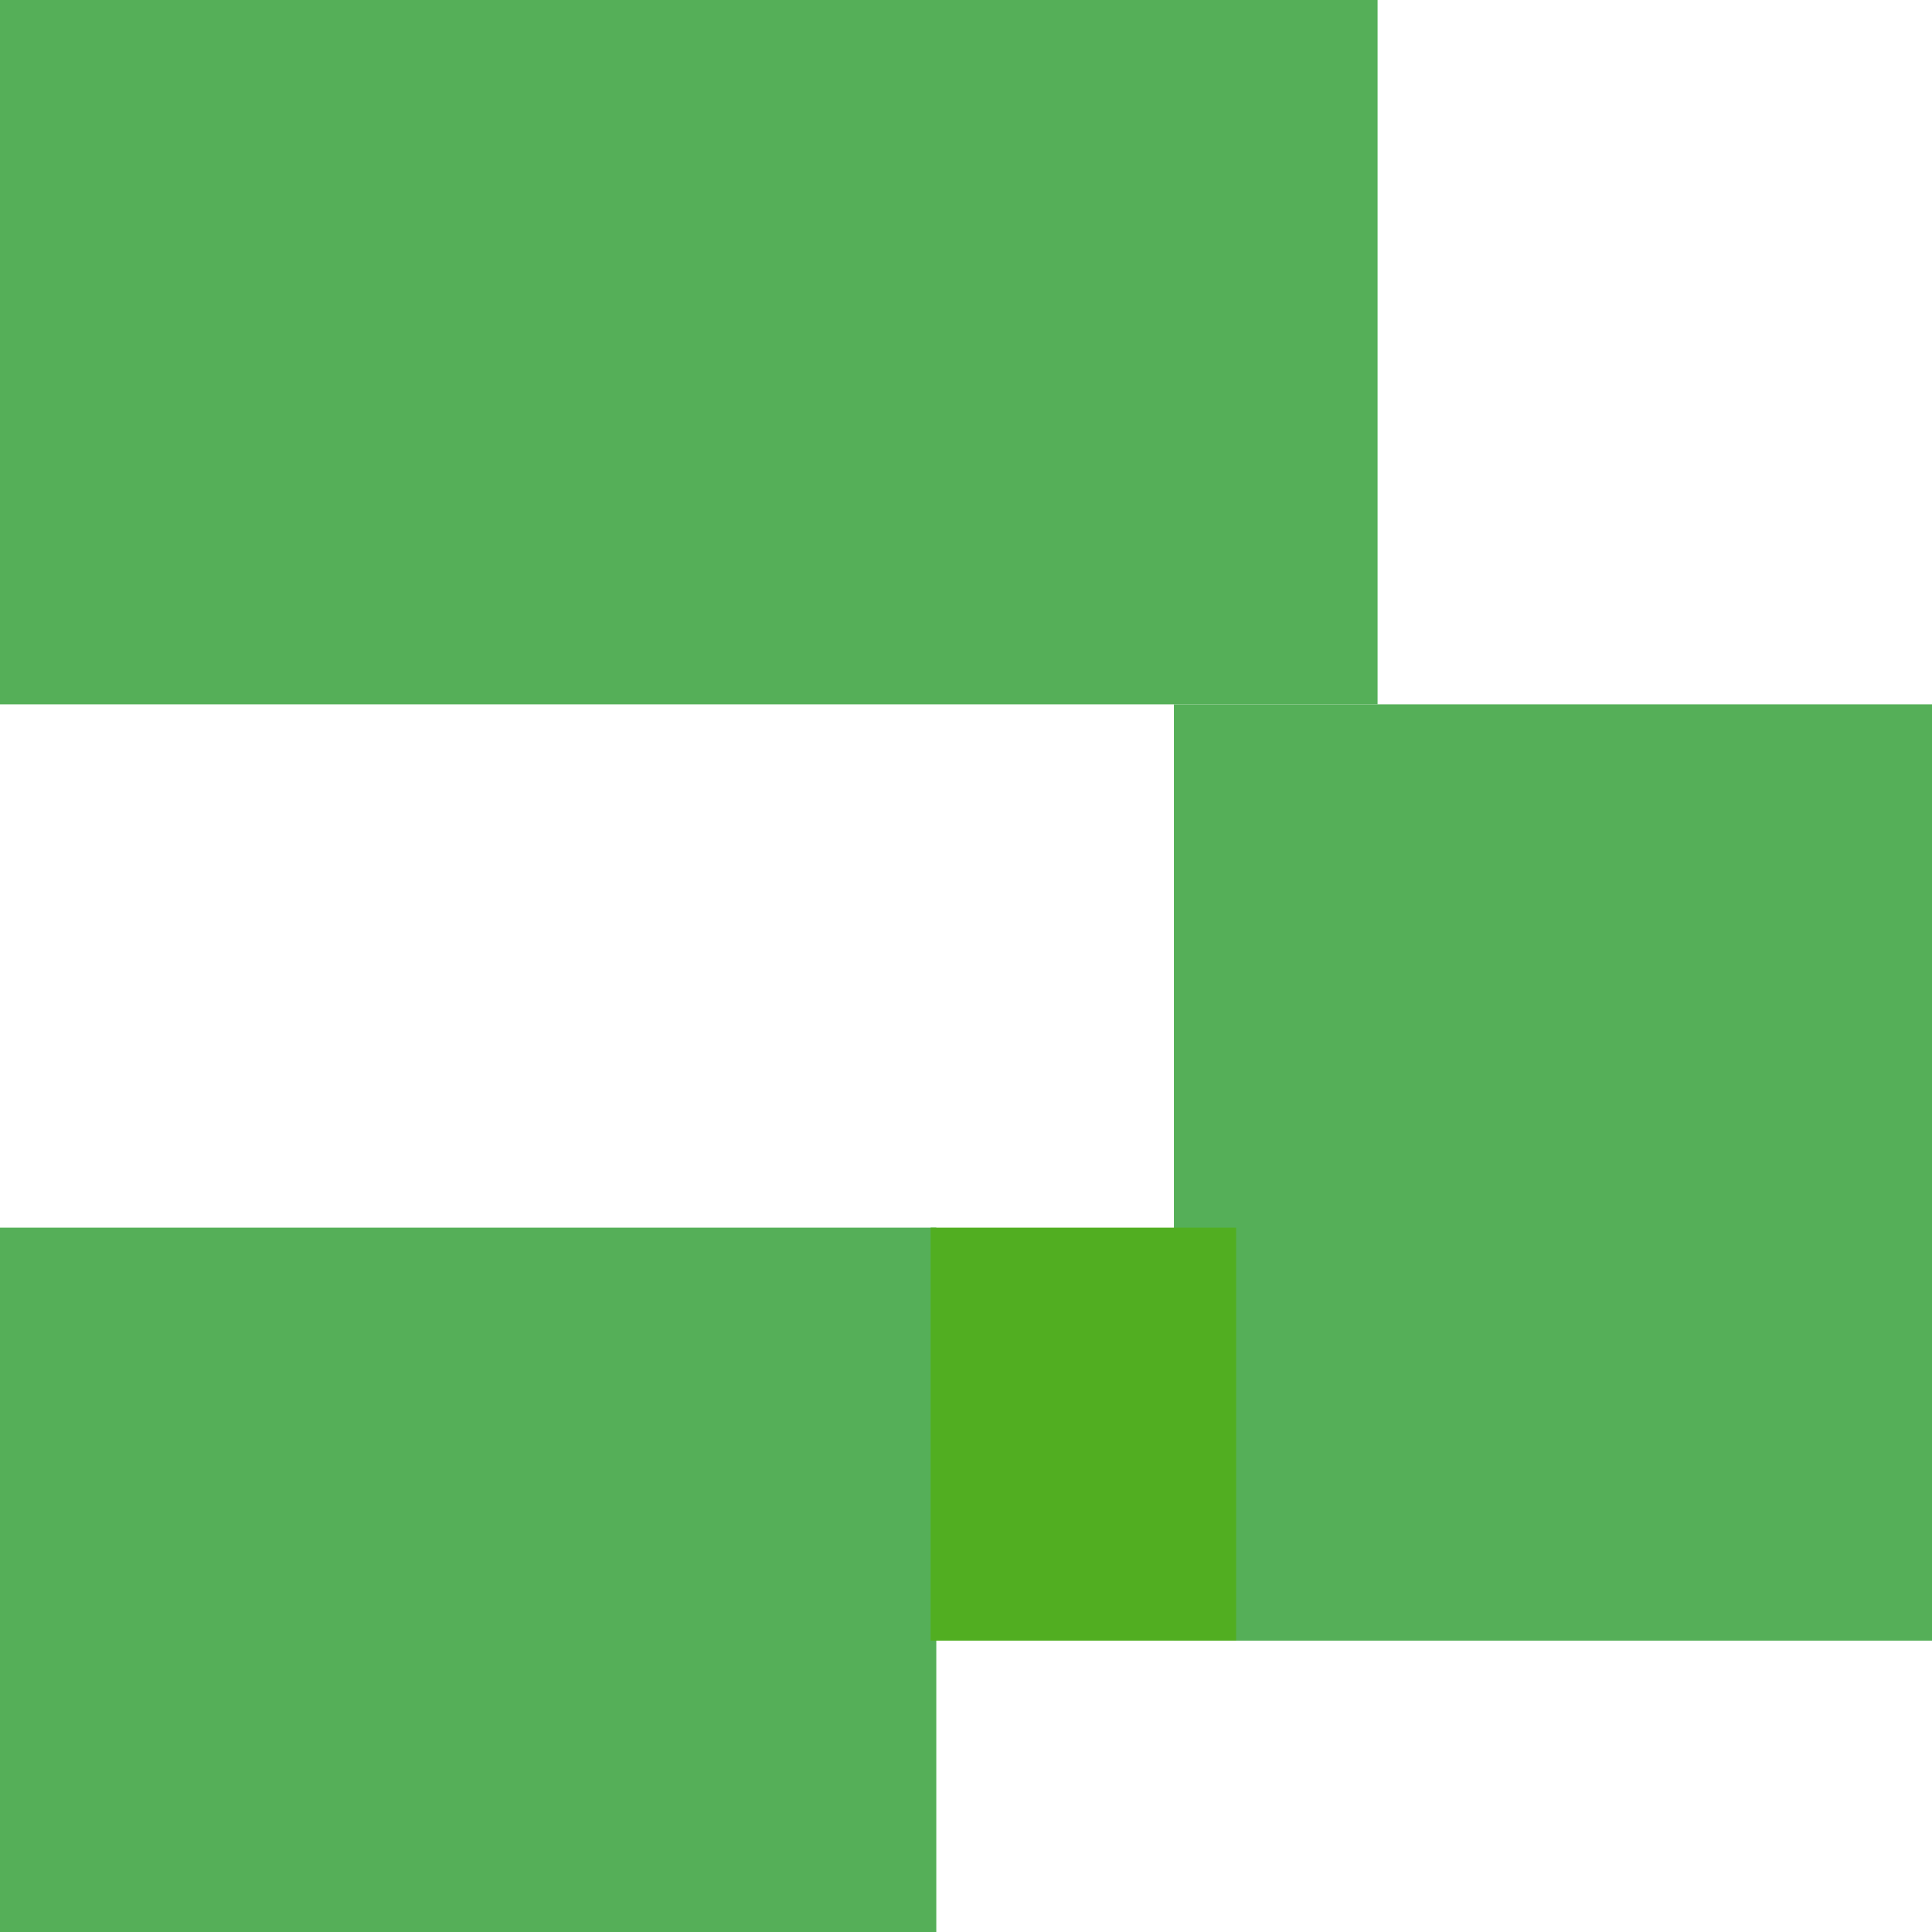
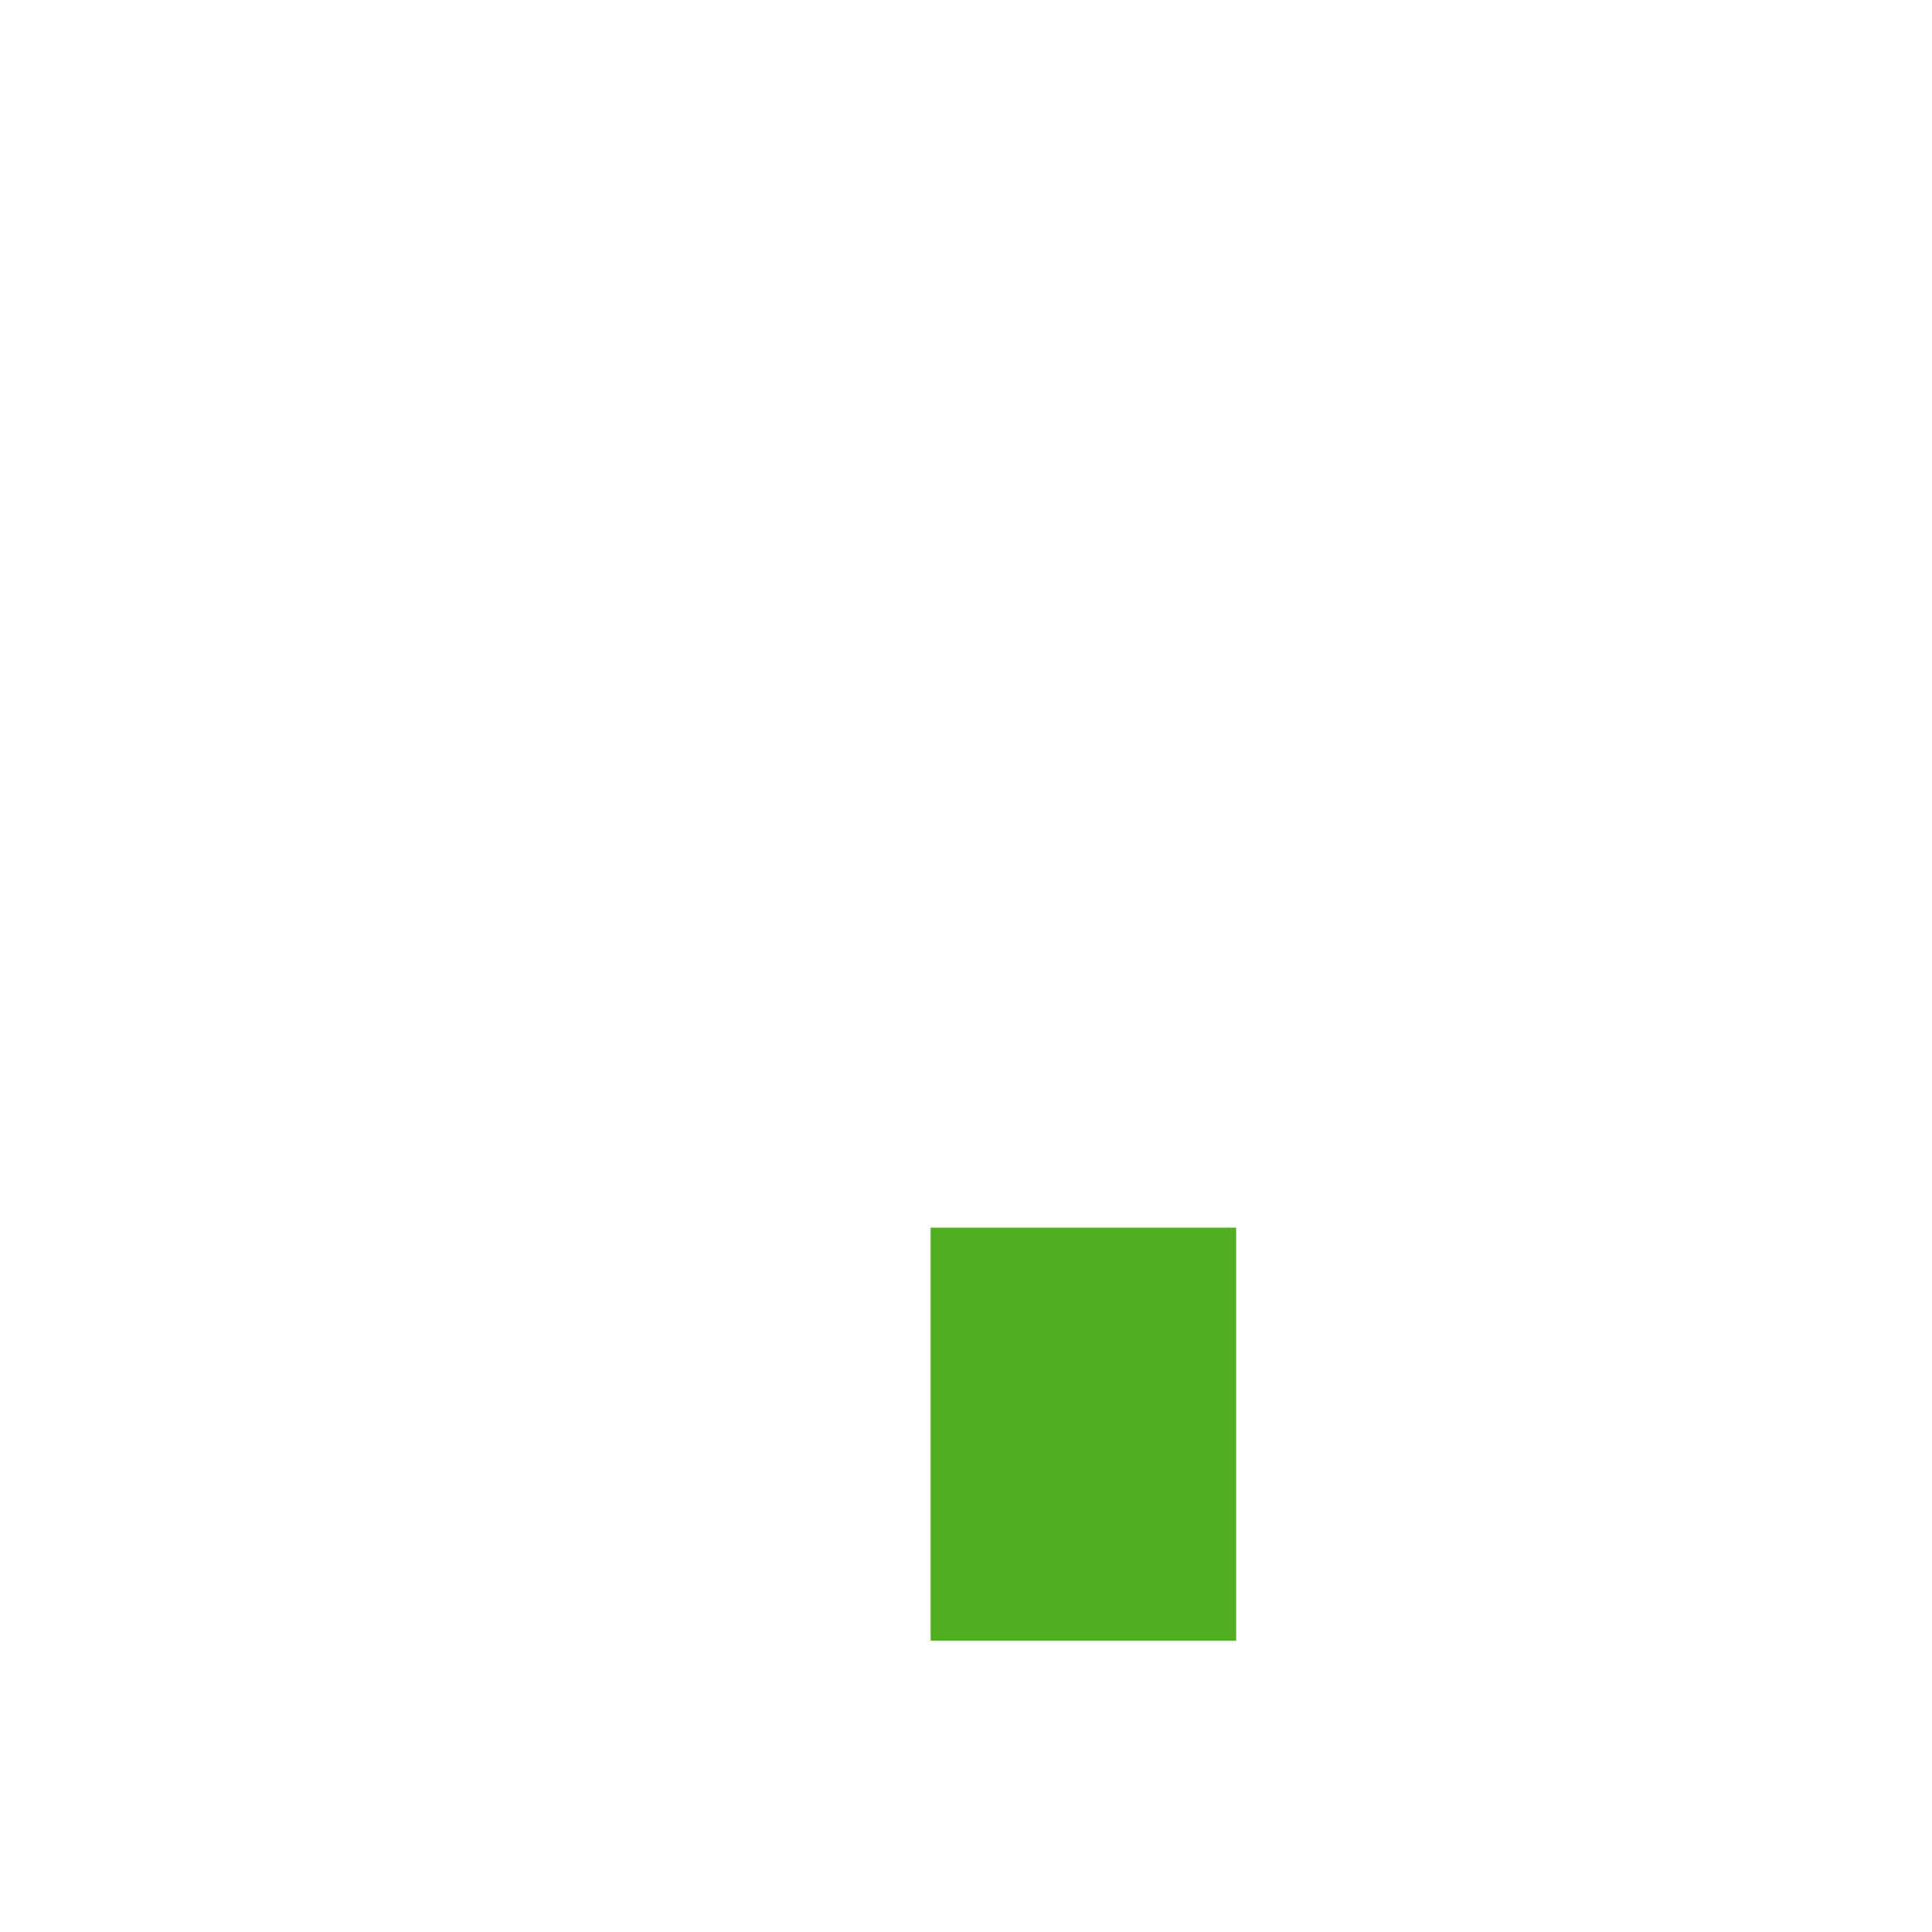
<svg xmlns="http://www.w3.org/2000/svg" version="1.1" id="Calque_1" x="0px" y="0px" viewBox="0 0 683 683" style="enable-background:new 0 0 683 683;" xml:space="preserve">
  <style type="text/css">
	.st0{fill:#55AF58;}
	.st1{fill:#009D00;}
	.st2{fill:#51AE21;}
</style>
-   <rect y="434" class="st0" width="331" height="249" />
-   <path class="st1" d="M546,80" />
-   <rect y="0" class="st0" width="487" height="249" />
-   <rect x="415" y="249" class="st0" width="268" height="331" />
  <rect x="329" y="434" class="st2" width="108" height="146" />
</svg>